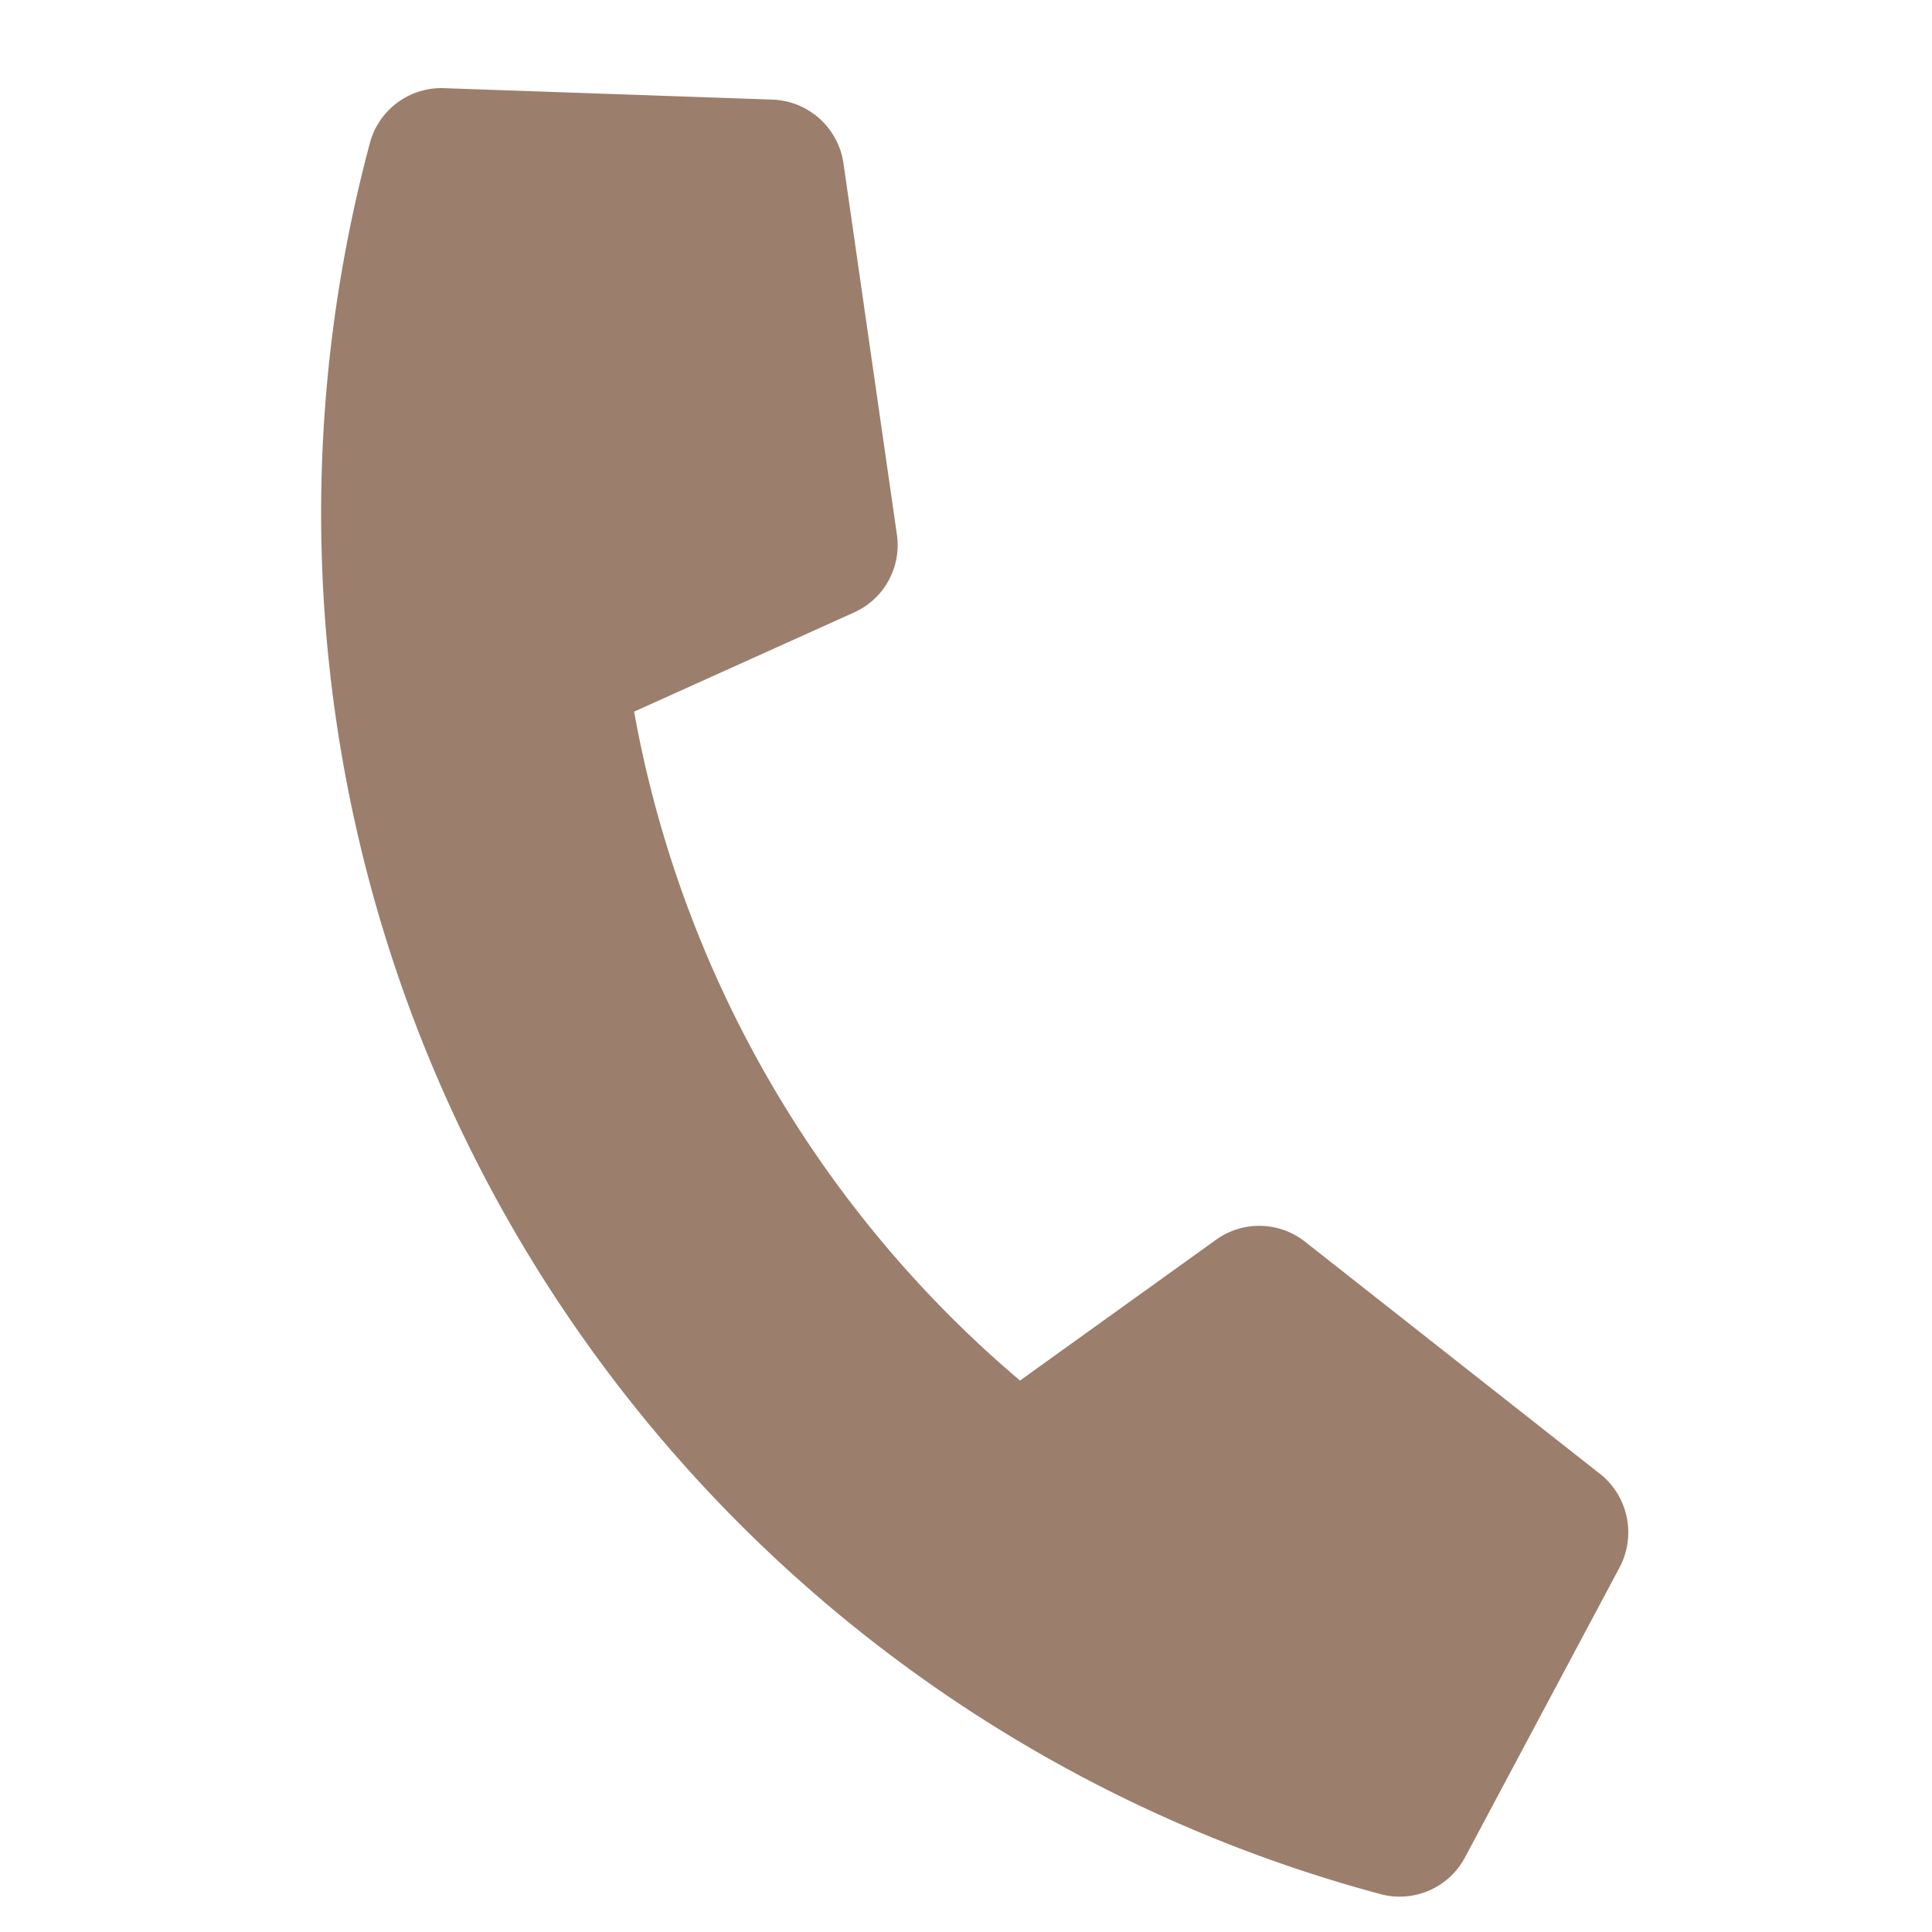
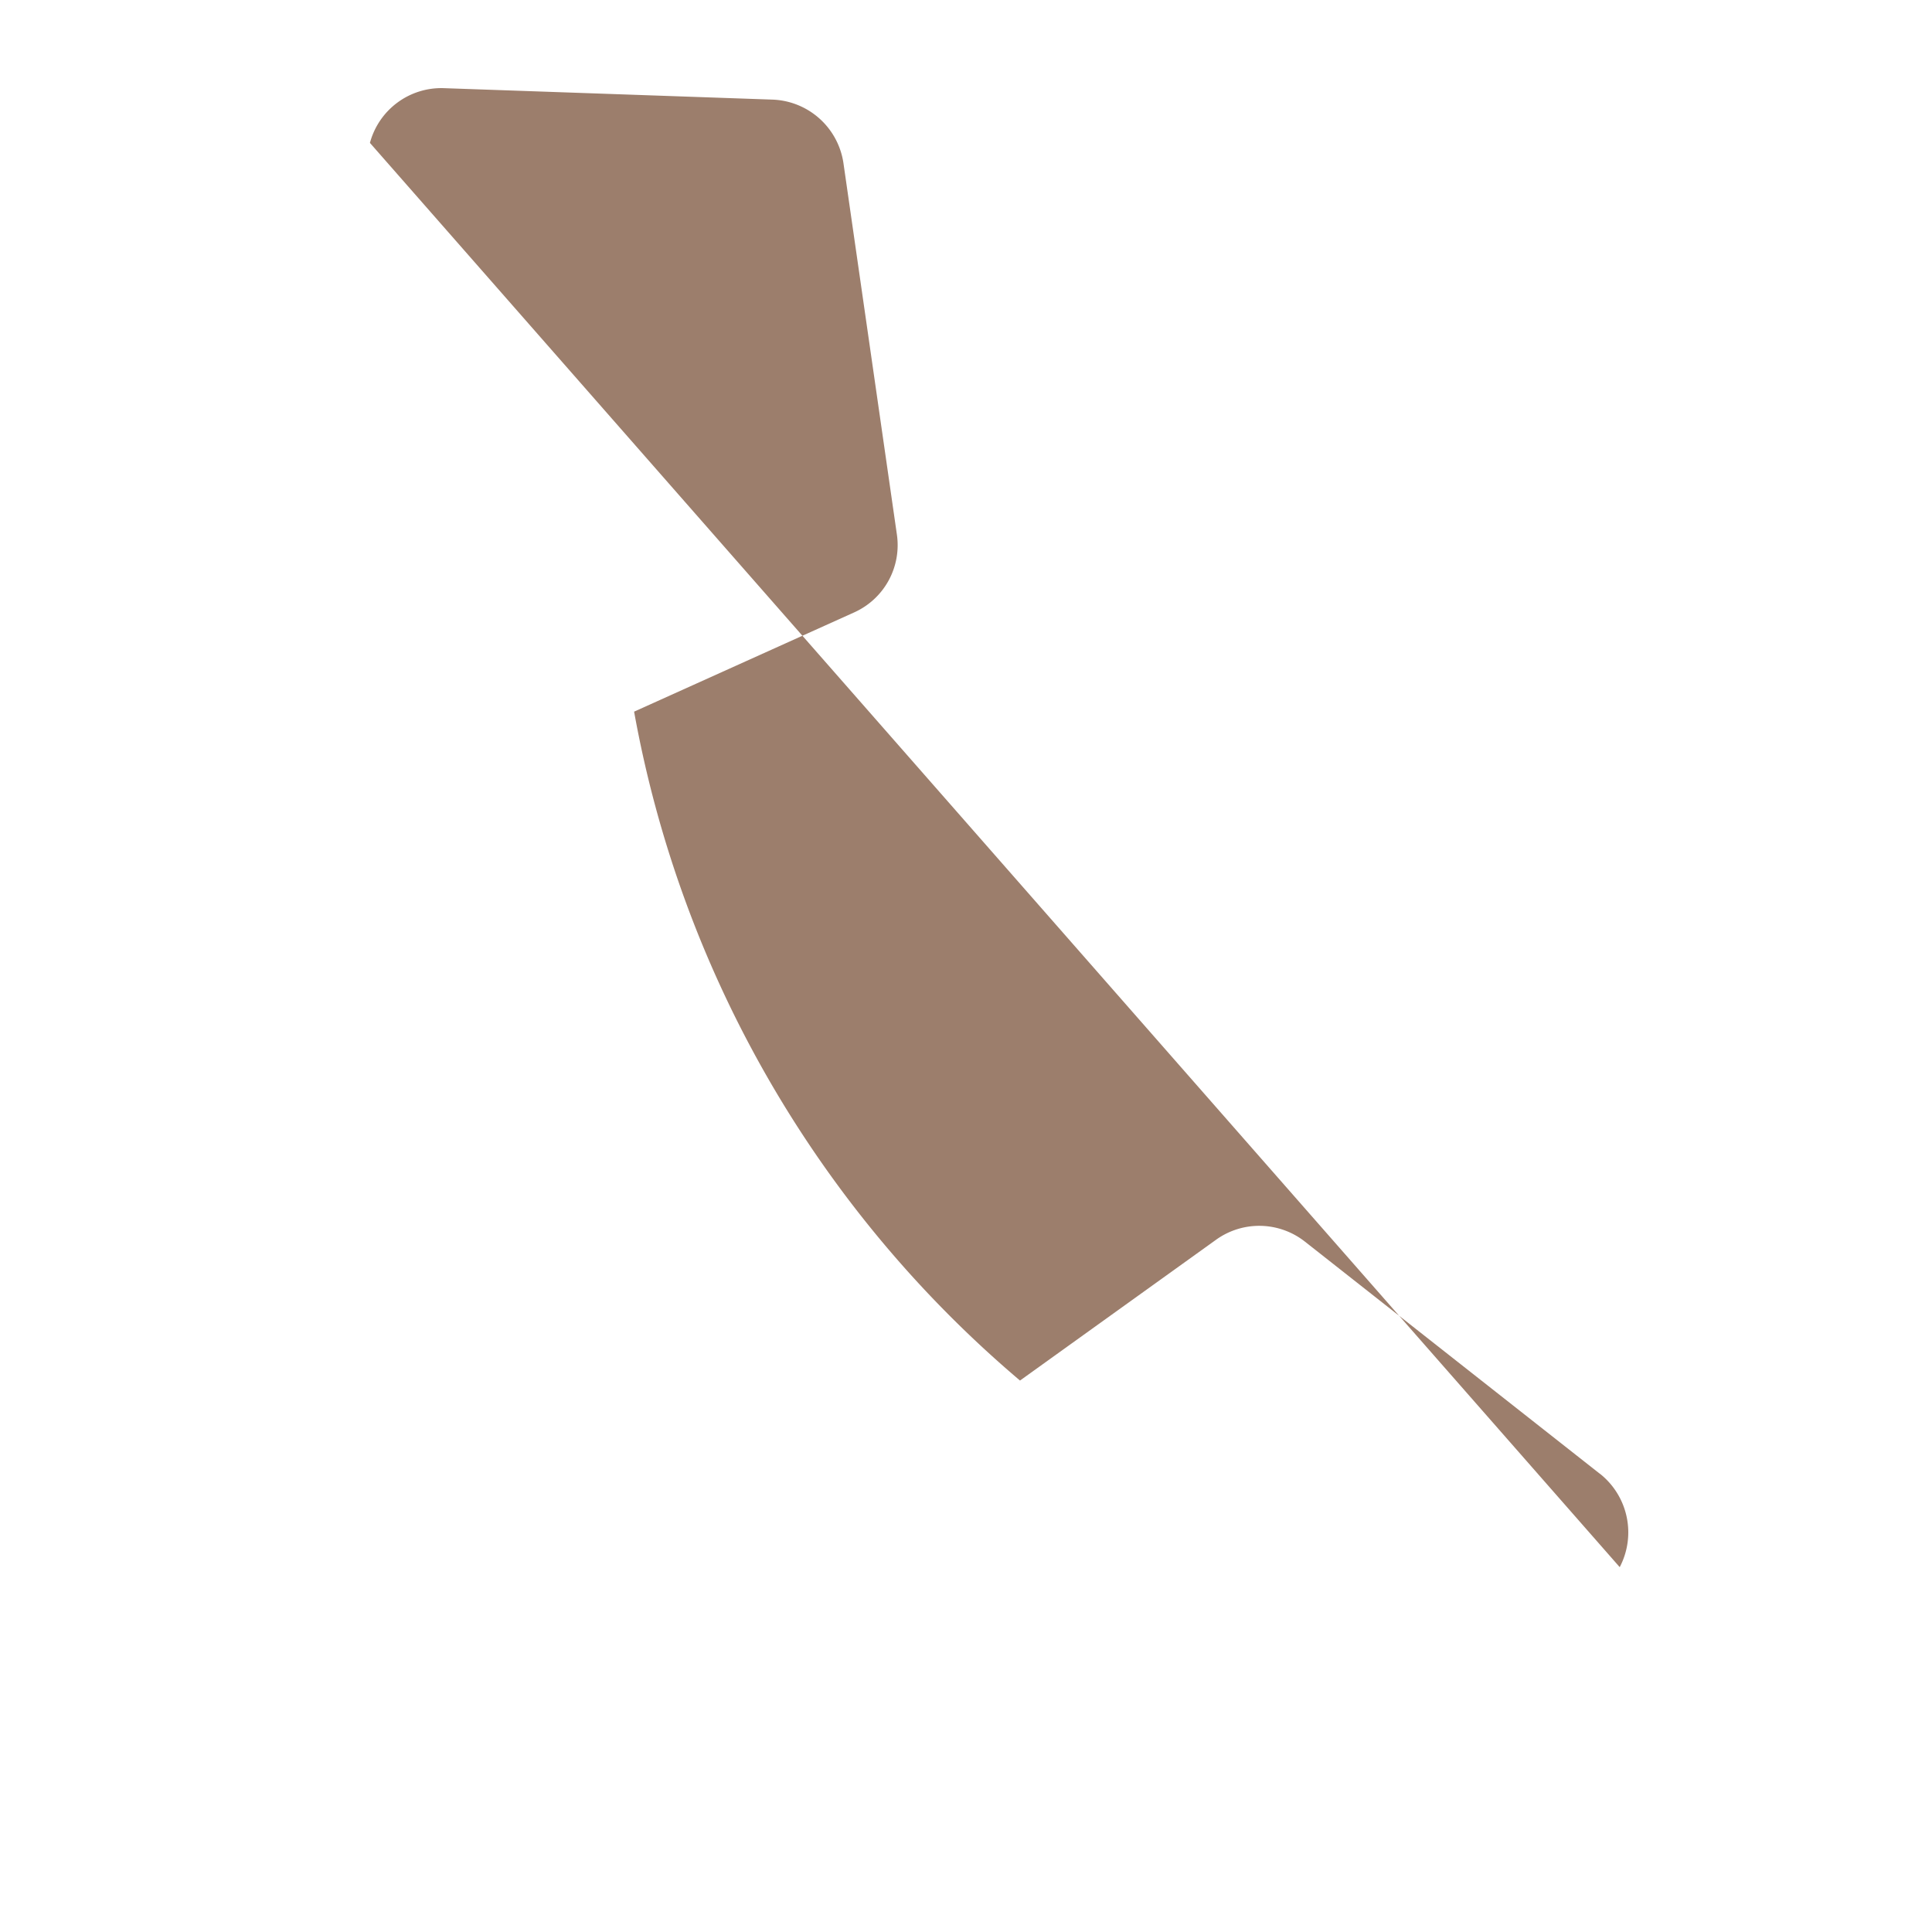
<svg xmlns="http://www.w3.org/2000/svg" width="32.245" height="32.246" viewBox="0 0 32.245 32.246">
-   <path id="call-mobile-icon" d="M25.577,18.611l-5.759-2.468a1.234,1.234,0,0,0-1.44.355l-2.551,3.116A19.06,19.06,0,0,1,6.716,10.5L9.832,7.951a1.231,1.231,0,0,0,.355-1.44L7.719.752A1.242,1.242,0,0,0,6.3.037L.956,1.272A1.234,1.234,0,0,0,0,2.474a23.858,23.858,0,0,0,23.86,23.86,1.234,1.234,0,0,0,1.2-.956L26.3,20.03a1.249,1.249,0,0,0-.72-1.419Z" transform="matrix(0.966, 0.259, -0.259, 0.966, 6.815, -0.005)" fill="#9c7e6c" />
+   <path id="call-mobile-icon" d="M25.577,18.611l-5.759-2.468a1.234,1.234,0,0,0-1.44.355l-2.551,3.116A19.06,19.06,0,0,1,6.716,10.5L9.832,7.951a1.231,1.231,0,0,0,.355-1.44L7.719.752A1.242,1.242,0,0,0,6.3.037L.956,1.272A1.234,1.234,0,0,0,0,2.474L26.3,20.03a1.249,1.249,0,0,0-.72-1.419Z" transform="matrix(0.966, 0.259, -0.259, 0.966, 6.815, -0.005)" fill="#9c7e6c" />
</svg>